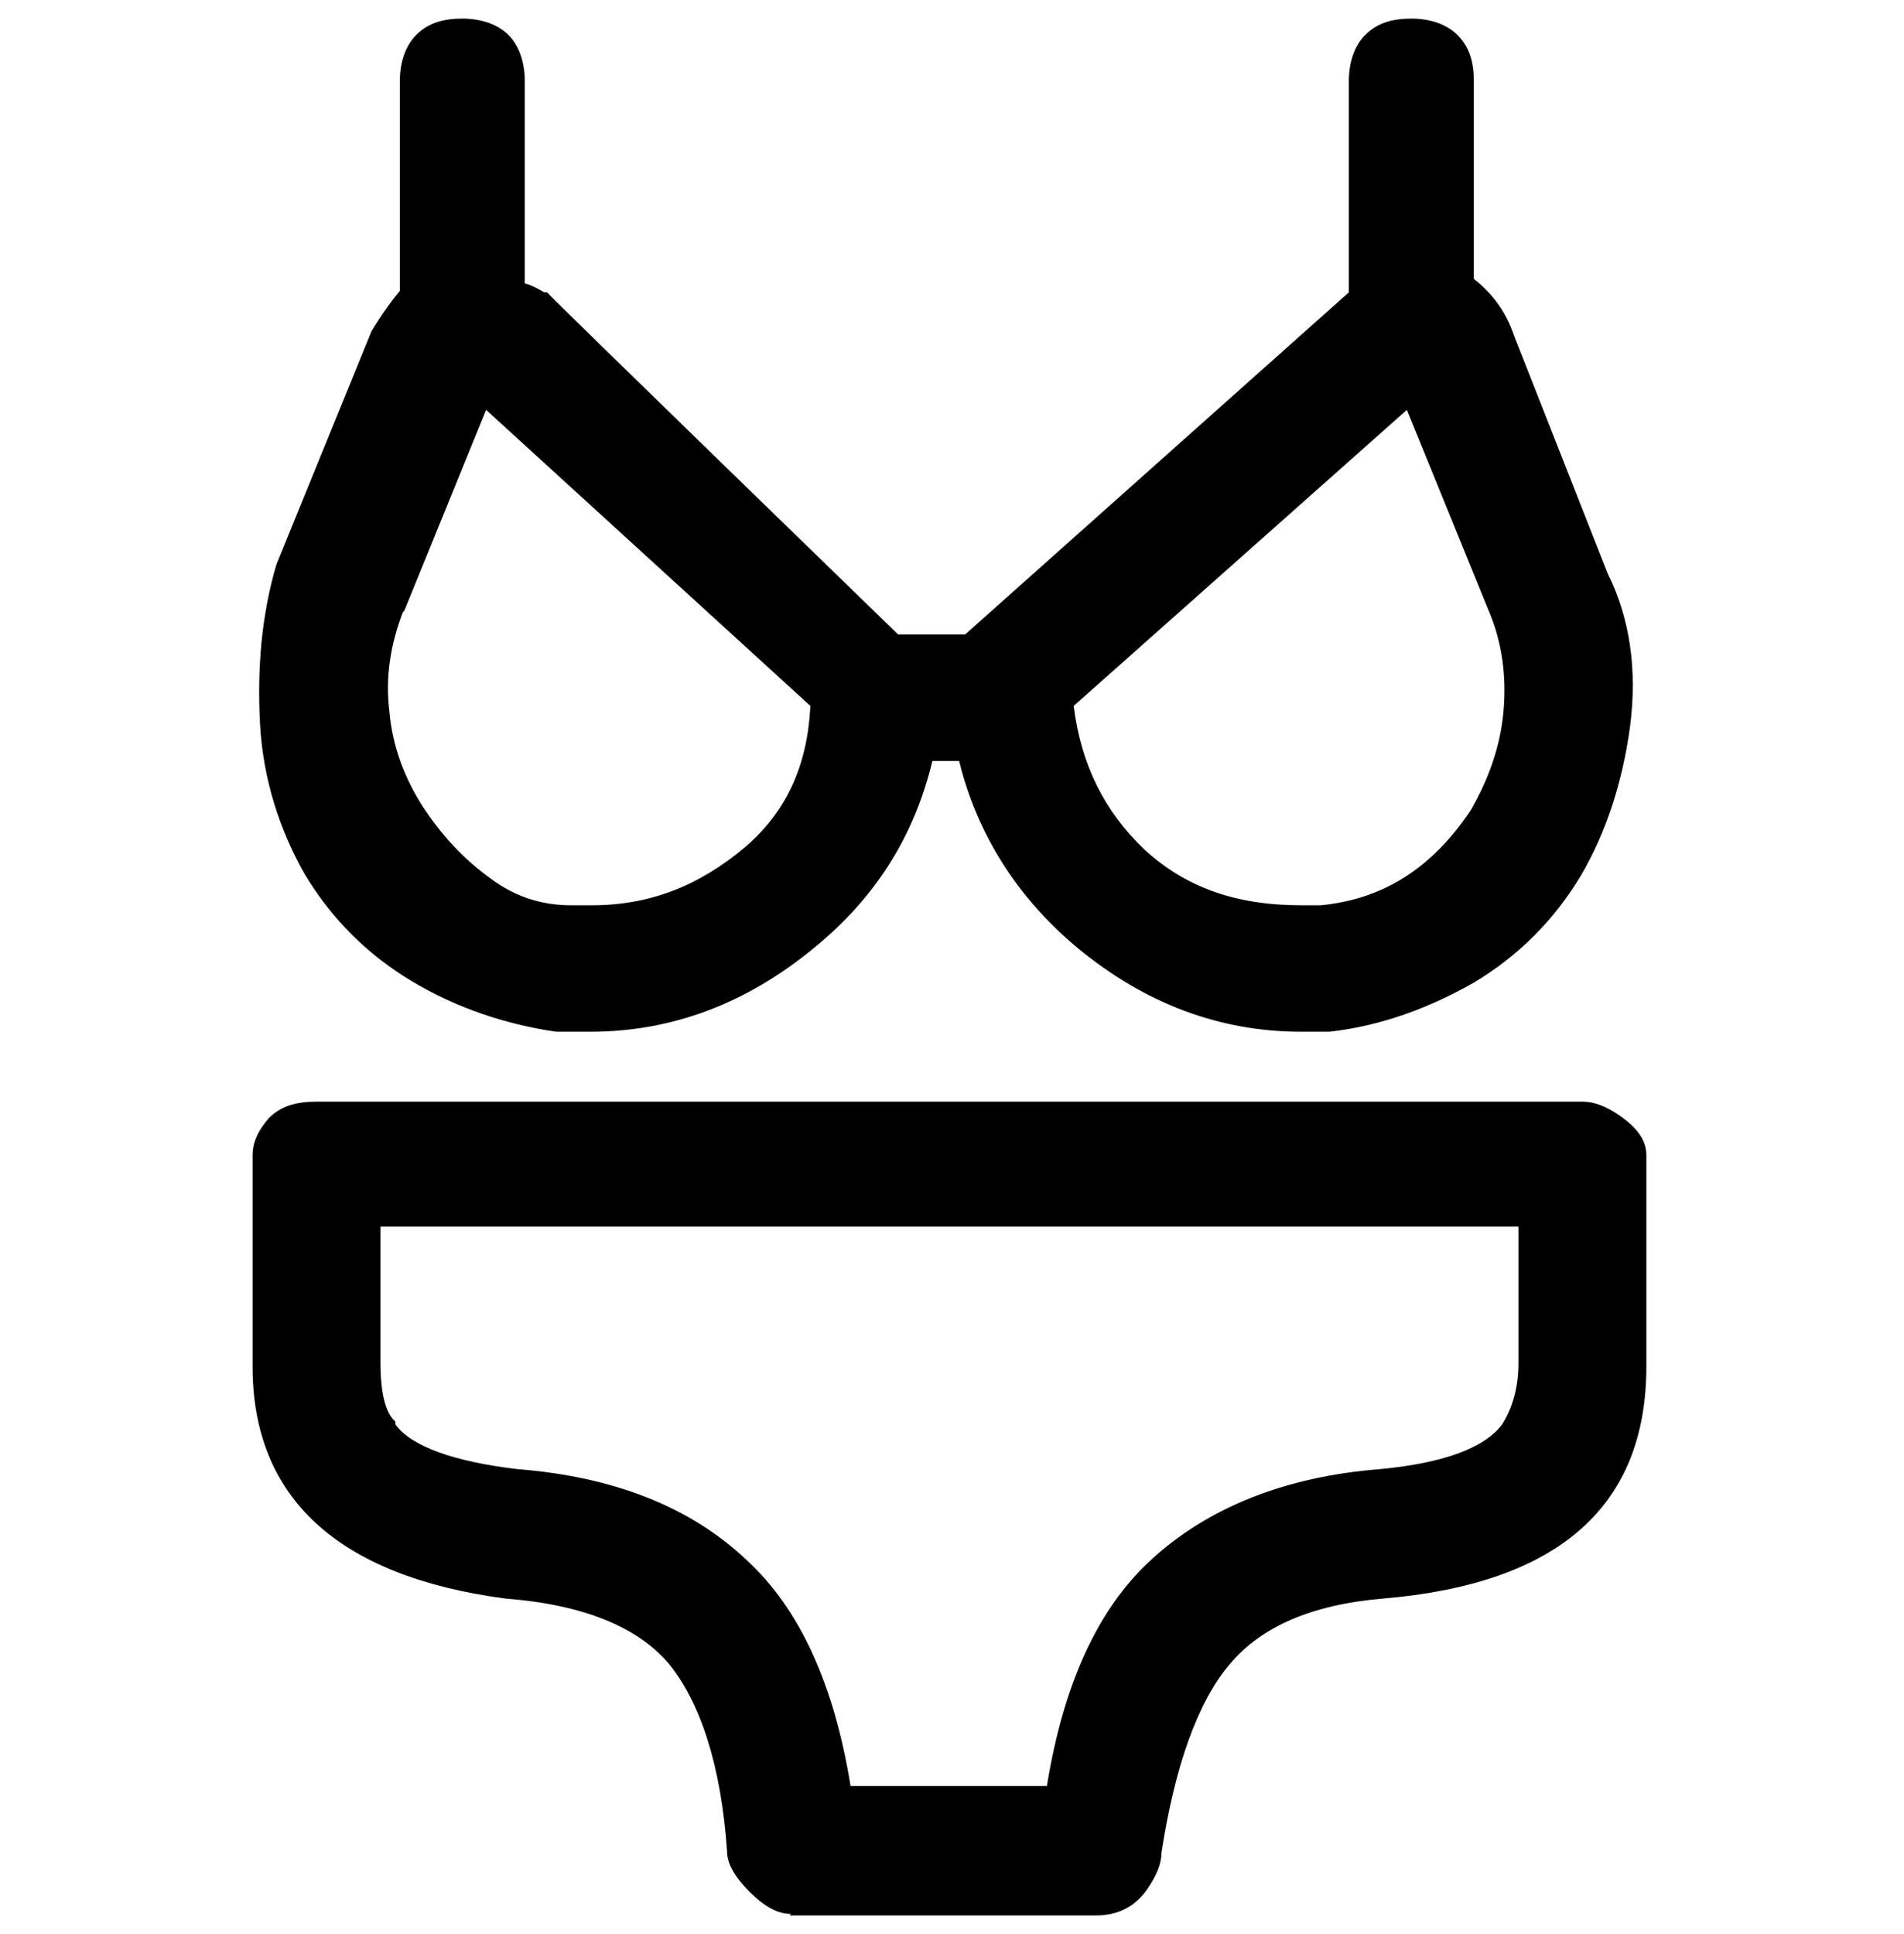
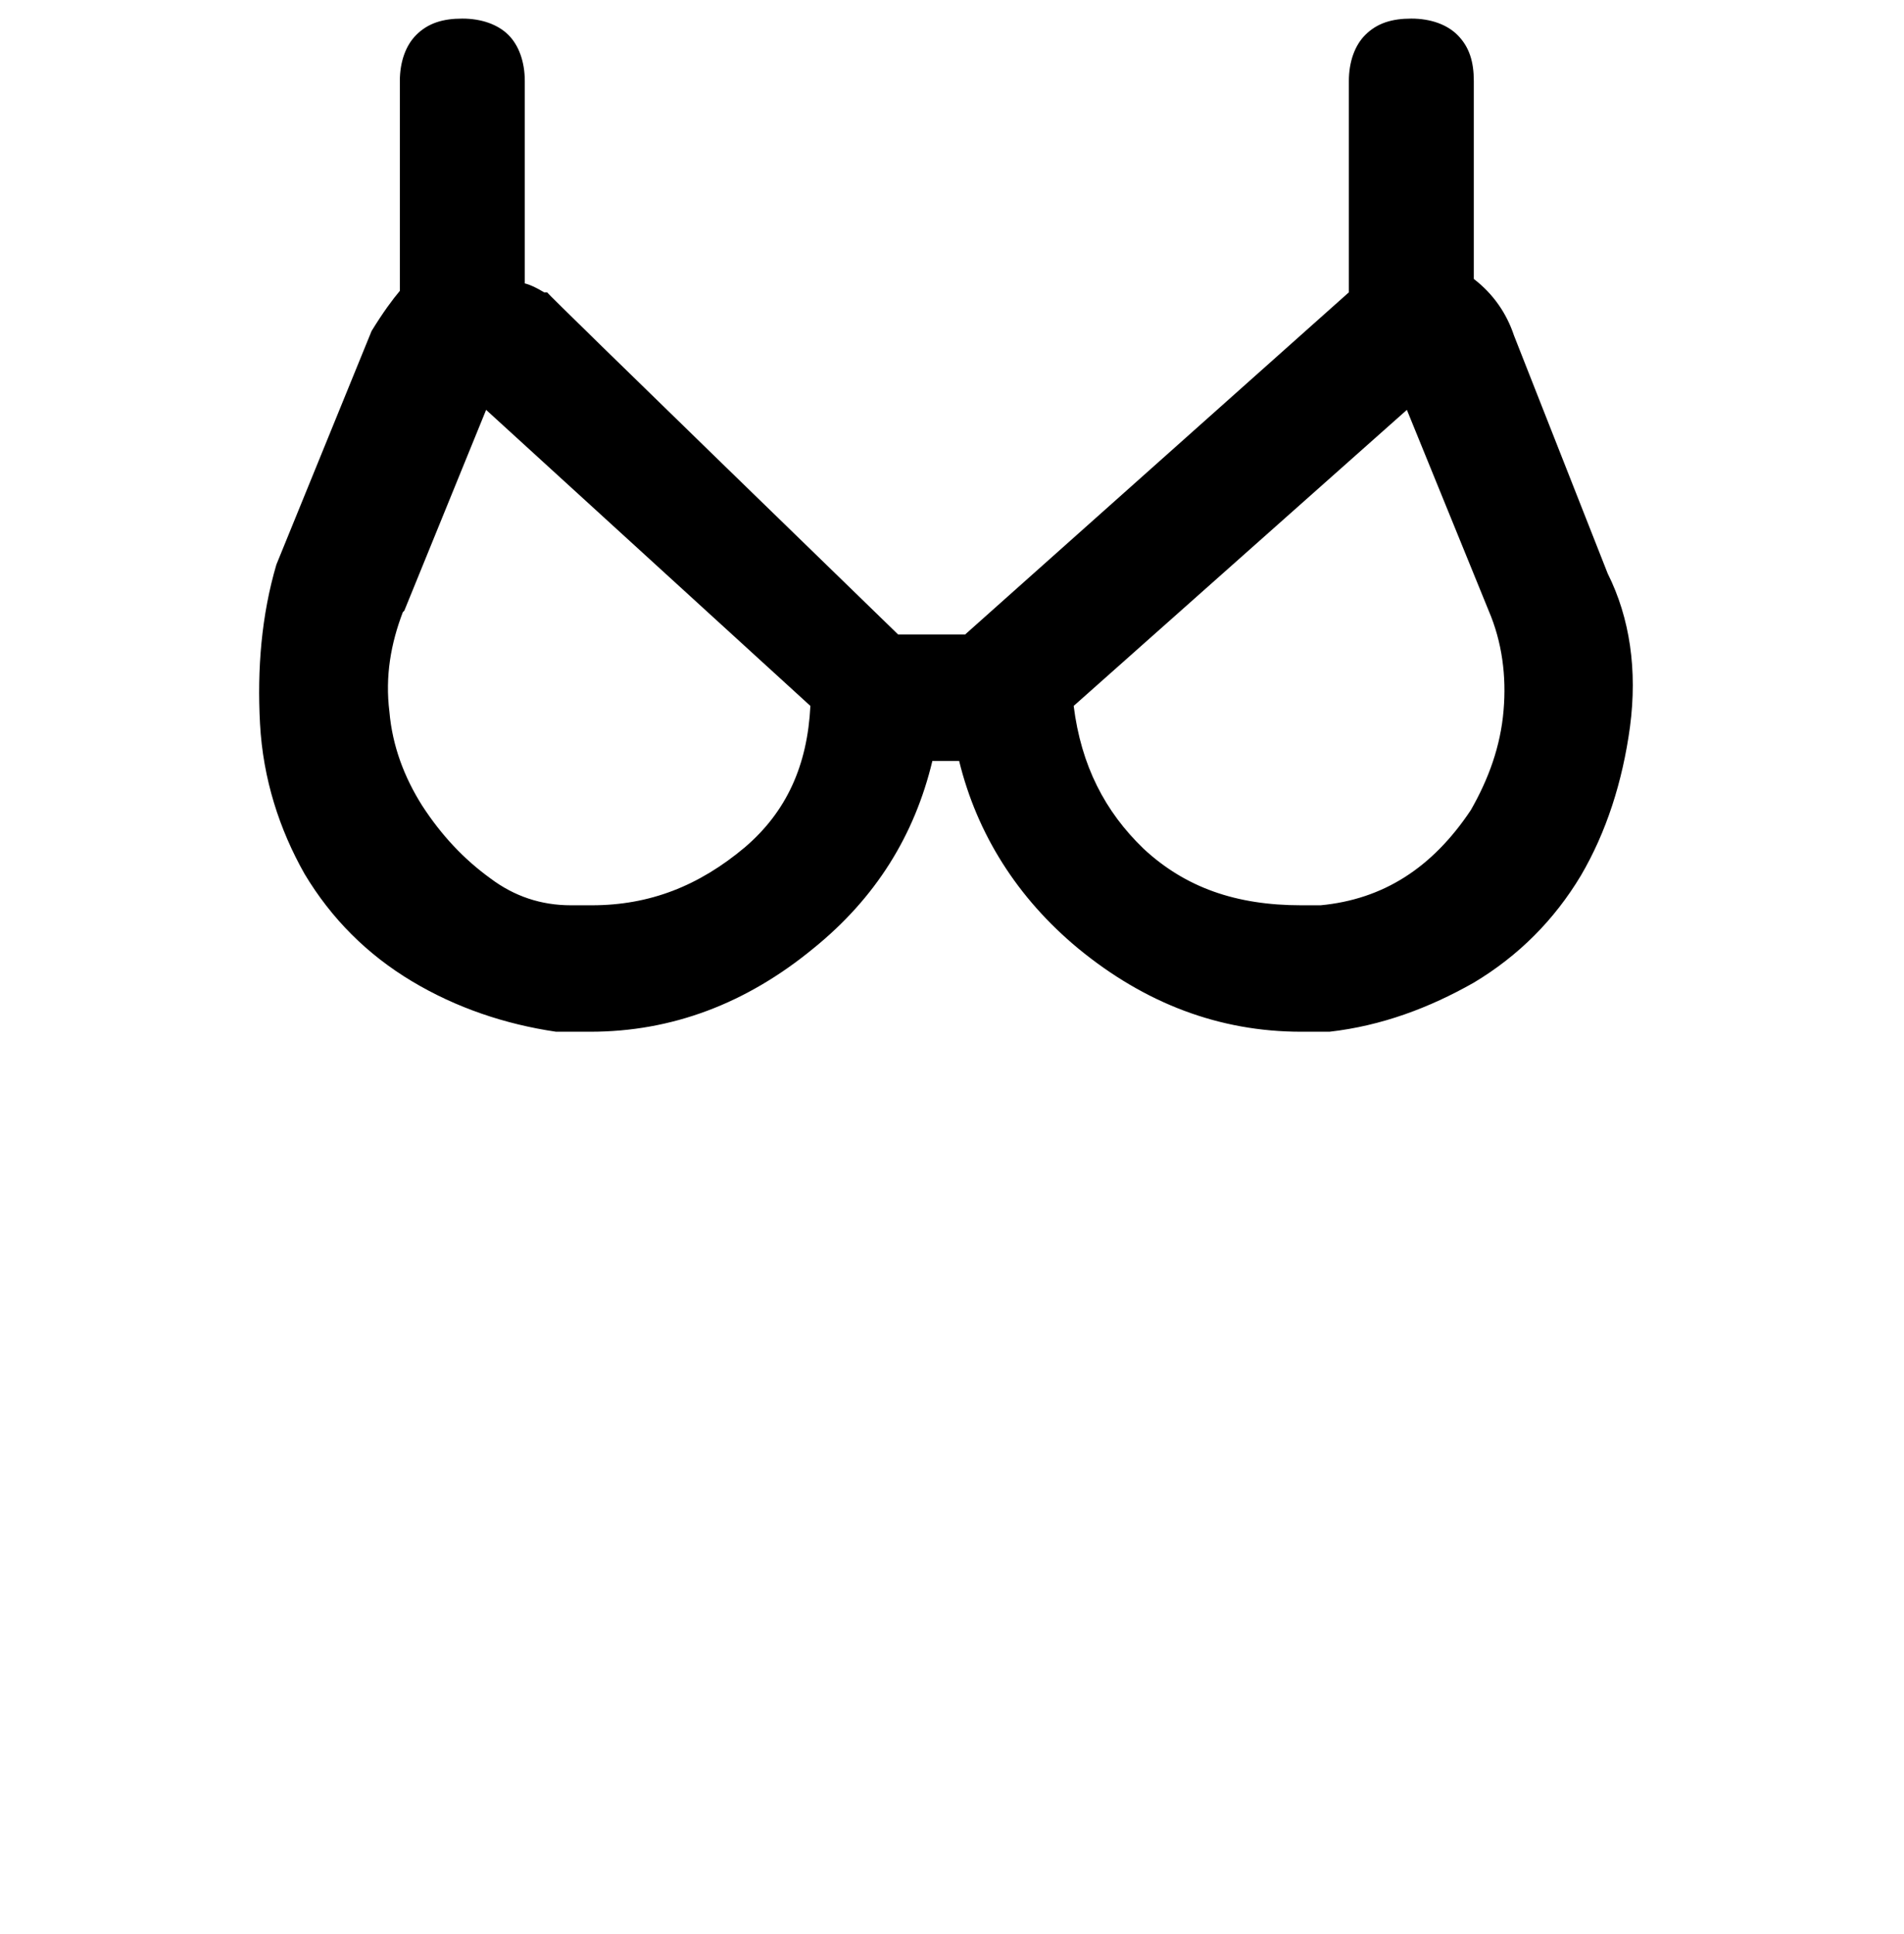
<svg xmlns="http://www.w3.org/2000/svg" id="Ebene_1" data-name="Ebene 1" viewBox="0 0 128 130">
  <defs>
    <style>
      .cls-1 {
        fill: #000;
        stroke-width: 0px;
      }
    </style>
  </defs>
  <path class="cls-1" d="M87.48,69.35c-5.5,0-10.5-1.9-15-5.6-4.1-3.4-6.8-7.7-8-12.6h-1.8c-1.2,5-3.8,9.2-8,12.6-4.5,3.7-9.5,5.6-15,5.6h-2.3c-3.4-.5-6.7-1.6-9.7-3.4s-5.4-4.2-7.2-7.2c-1.7-3-2.8-6.4-3-10.1s.1-7.3,1.1-10.7h0l6.4-15.7h0c.8-1.3,1.4-2.1,1.9-2.7V5.45c0-1.3.4-2.4,1.1-3.1.8-.8,1.8-1.1,3.1-1.1s2.4.4,3.1,1.1,1.1,1.8,1.1,3.1v13.6c.4.1.8.3,1.3.6h.2c0,.1,23.6,23,23.6,23h4.5l25.8-23V5.45c0-1.3.4-2.4,1.1-3.1.8-.8,1.8-1.1,3.1-1.1s2.4.4,3.1,1.1c.8.8,1.1,1.8,1.1,3.1v13.3c1.3,1,2.2,2.3,2.7,3.8l6.3,16c1.5,3,2,6.5,1.5,10.3-.5,3.7-1.6,7.1-3.3,10-1.8,3-4.2,5.4-7.2,7.2-3,1.7-6.2,2.9-9.7,3.3h-2.3.4ZM72.18,47.45c.5,4,2.1,7.1,4.7,9.6,2.8,2.6,6.2,3.8,10.6,3.8h1.3c4.2-.4,7.5-2.5,10.1-6.4,1.2-2.1,2-4.3,2.2-6.7.2-2.3-.1-4.6-1-6.7l-5.5-13.5s-22.4,19.9-22.4,19.9ZM27.08,41.15c-.8,2.1-1.2,4.3-.9,6.7.2,2.3,1,4.4,2.2,6.3,1.3,2,2.8,3.6,4.6,4.9,1.6,1.2,3.4,1.8,5.4,1.8h1.4c3.9,0,7.2-1.3,10.3-3.9,2.8-2.4,4.2-5.5,4.4-9.5l-21.8-19.9-5.5,13.5-.1.1Z" />
-   <path class="cls-1" d="M53.18,128.65c-.9,0-1.8-.5-2.8-1.5s-1.5-1.9-1.5-2.7c-.4-5.8-1.8-10-3.9-12.6-2.1-2.5-5.8-4-11-4.4-11.3-1.5-17-6.8-17-15.6v-14.2c0-.9.4-1.7,1.1-2.5.8-.8,1.8-1.1,3.2-1.1h85.1c.8,0,1.6.3,2.6,1,1.1.8,1.7,1.6,1.7,2.6v14.2c0,9.4-5.9,14.6-17.7,15.6-4.8.4-8.2,1.9-10.3,4.4-2.2,2.6-3.7,6.9-4.6,12.7,0,.7-.3,1.5-1,2.5-.8,1.1-1.9,1.7-3.4,1.7h-20.6l.1-.1ZM70.38,120.05c1.1-6.8,3.4-11.9,7-15.2,3.8-3.5,9-5.6,15.4-6.1,4.2-.4,7-1.4,8.2-3,.7-1.1,1.1-2.5,1.1-4.1v-9.2H25.58v9.2c0,2.4.5,3.5,1,3.9h0v.2c1.1,1.5,4,2.5,8.2,3,6.4.5,11.6,2.5,15.4,6.1,3.6,3.3,5.9,8.4,7,15.2h13.2Z" />
</svg>